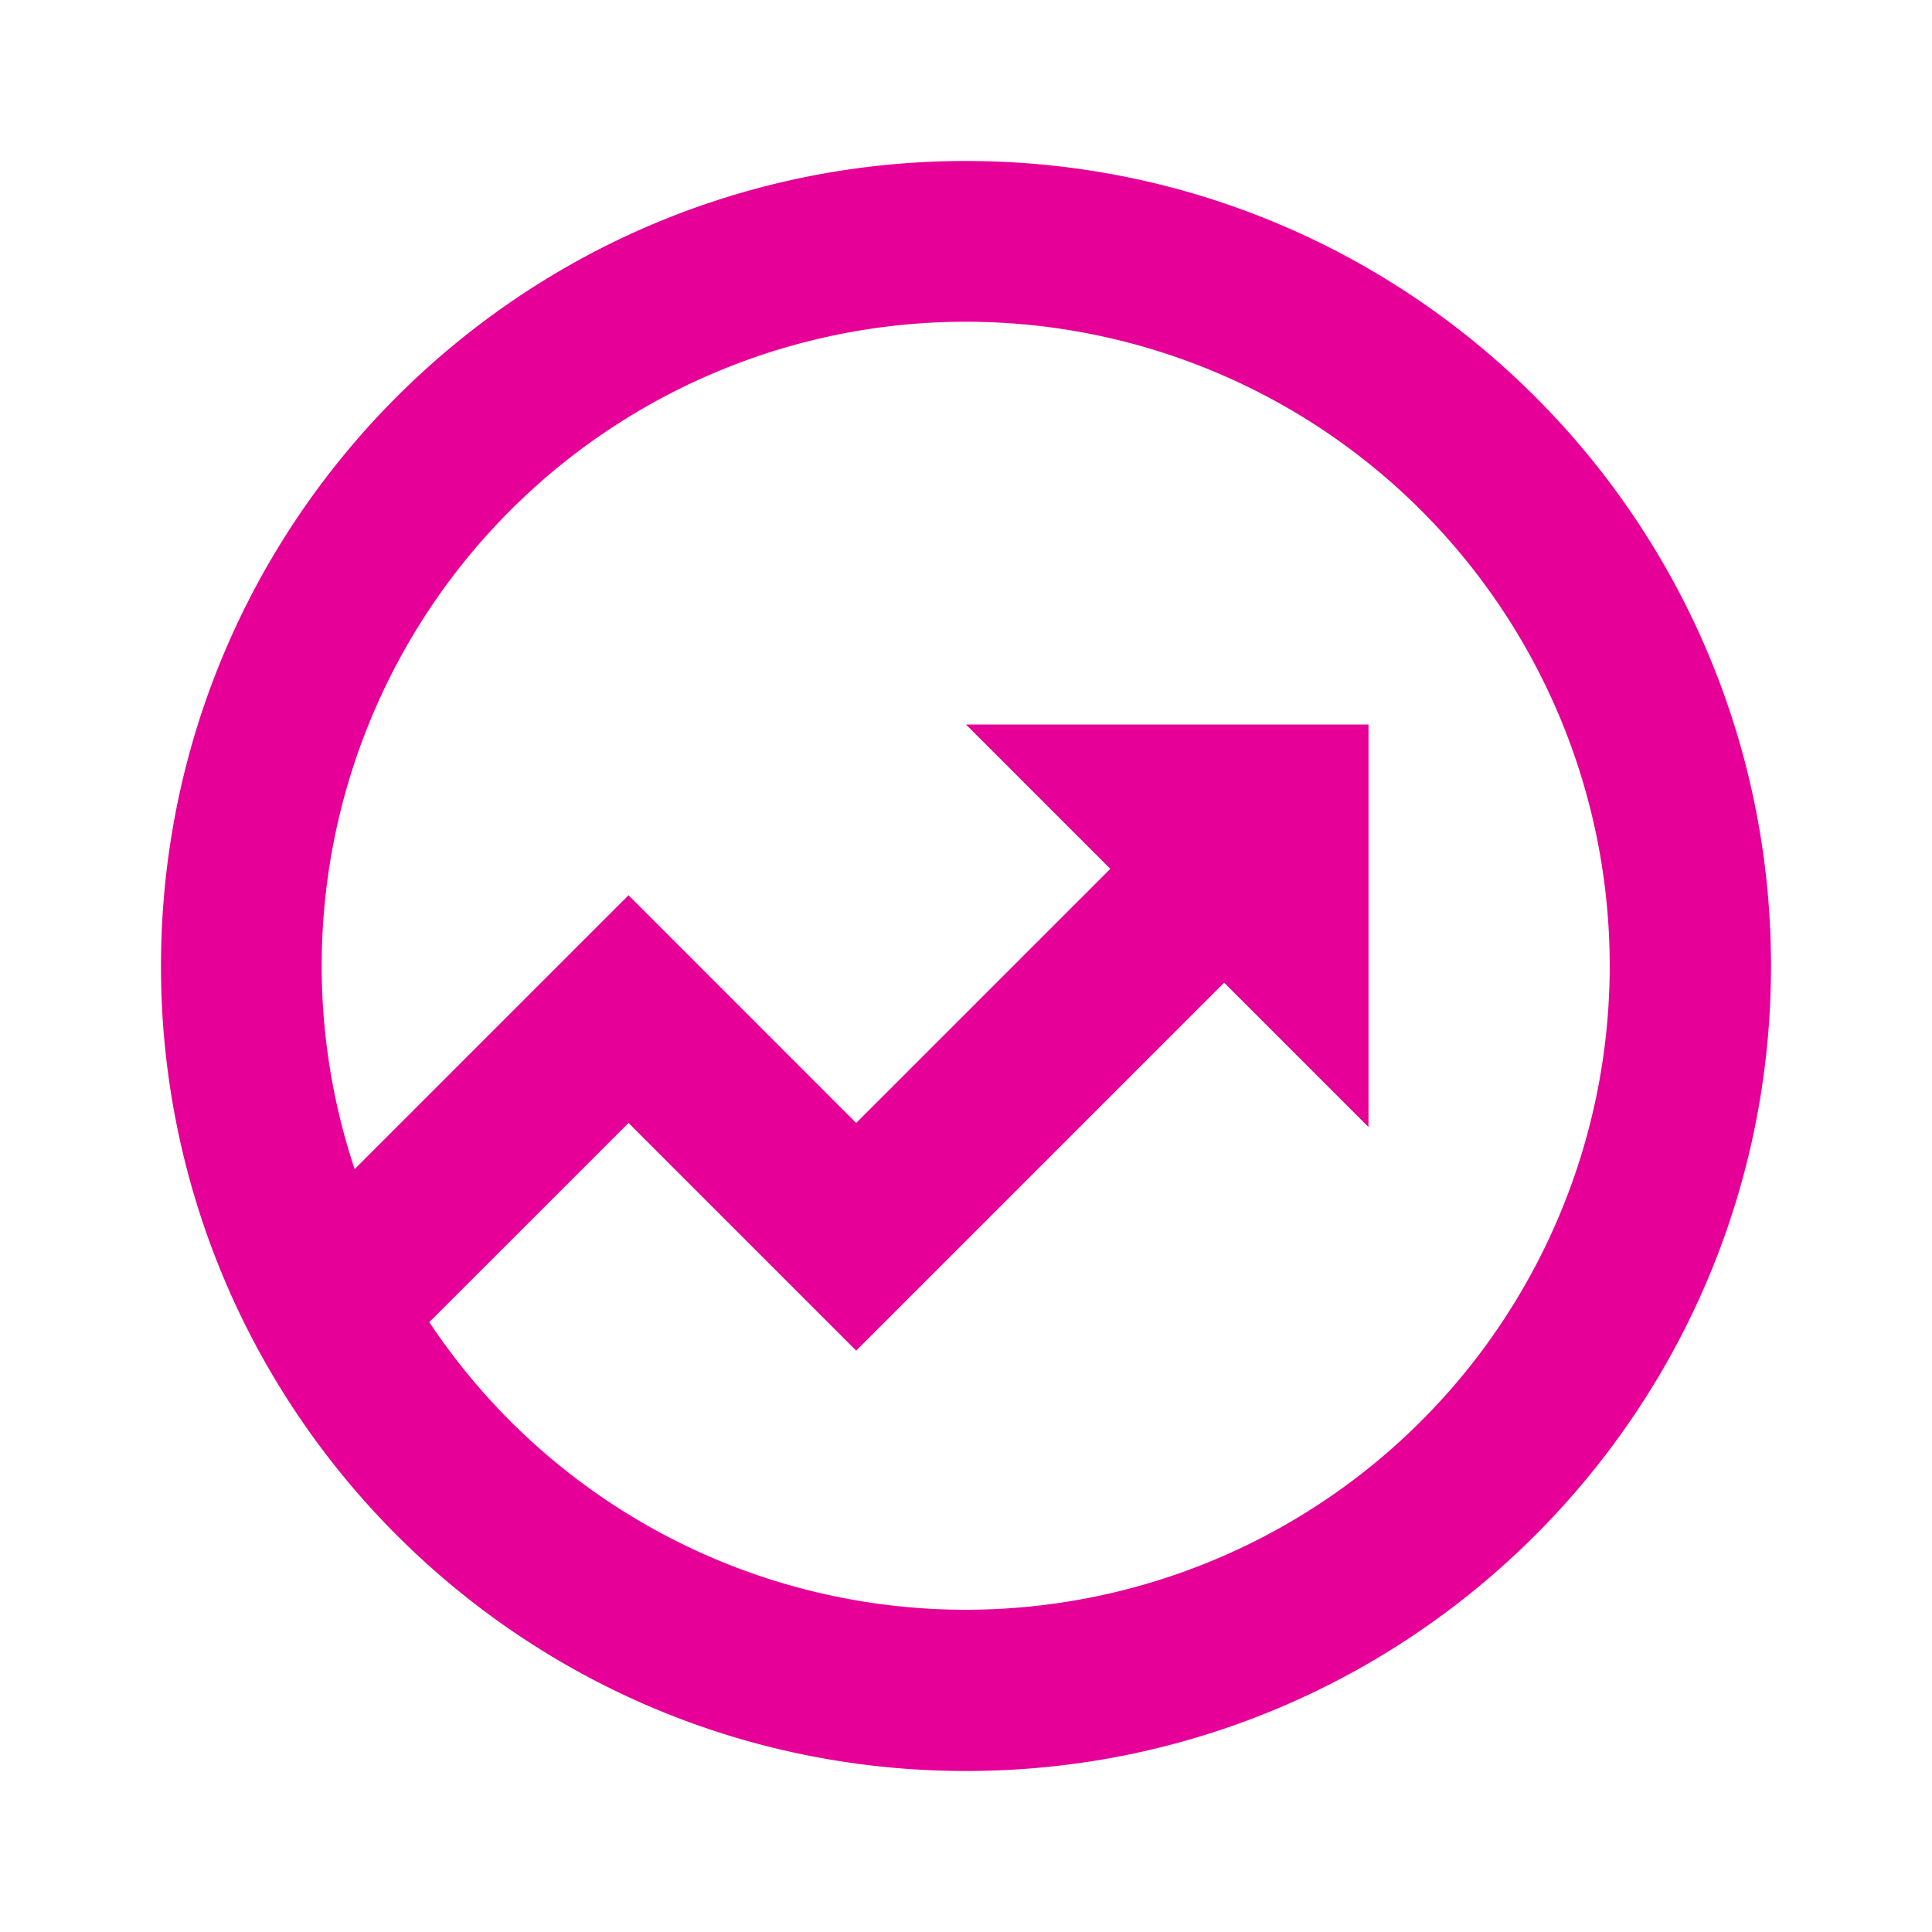
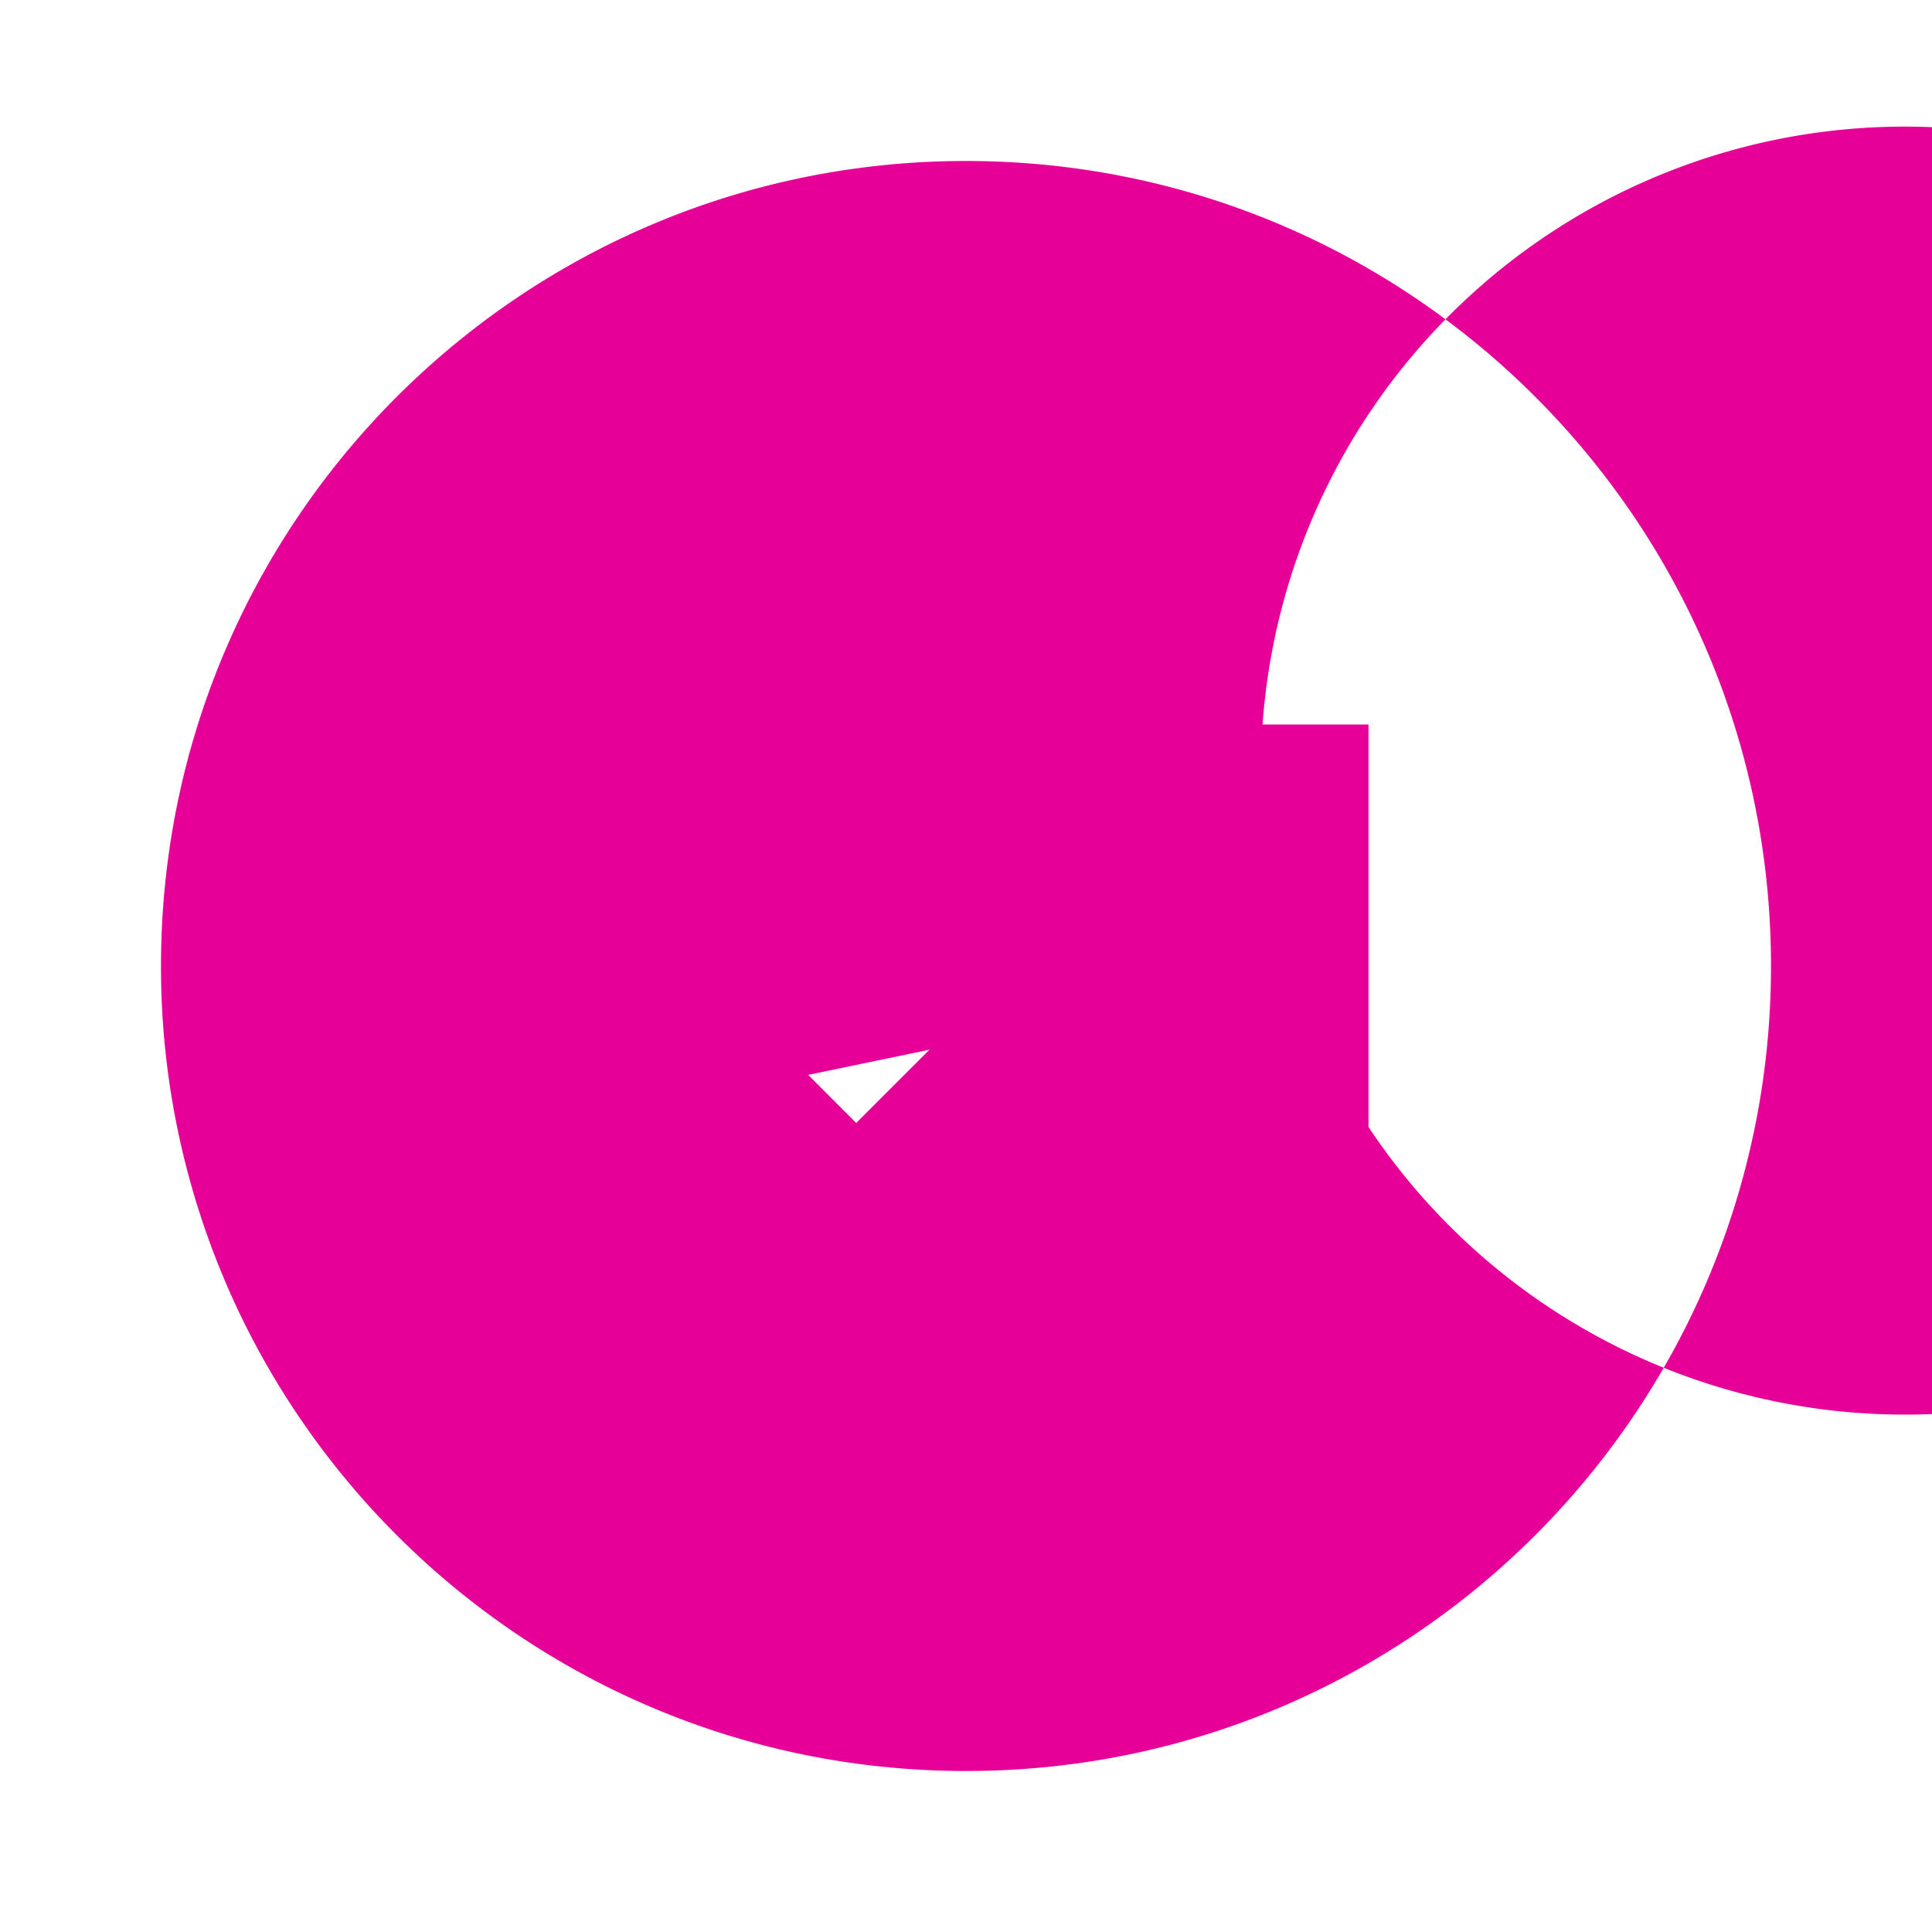
<svg xmlns="http://www.w3.org/2000/svg" width="24" height="24" fill="none">
-   <path d="M4.406 14.523l3.402-3.402 2.828 2.829 3.157-3.157L12 9h5v5l-1.793-1.793-4.571 4.571-2.828-2.828-2.475 2.474a8 8 0 10-.927-1.9v-.001zm-1.538 1.558l-.01-.01.004-.004A9.965 9.965 0 012 12C2 6.477 6.477 2 12 2s10 4.477 10 10-4.477 10-10 10c-4.07 0-7.57-2.43-9.132-5.919z" fill="#E60098" />
+   <path d="M4.406 14.523l3.402-3.402 2.828 2.829 3.157-3.157L12 9h5v5a8 8 0 10-.927-1.9v-.001zm-1.538 1.558l-.01-.01.004-.004A9.965 9.965 0 012 12C2 6.477 6.477 2 12 2s10 4.477 10 10-4.477 10-10 10c-4.07 0-7.57-2.43-9.132-5.919z" fill="#E60098" />
</svg>